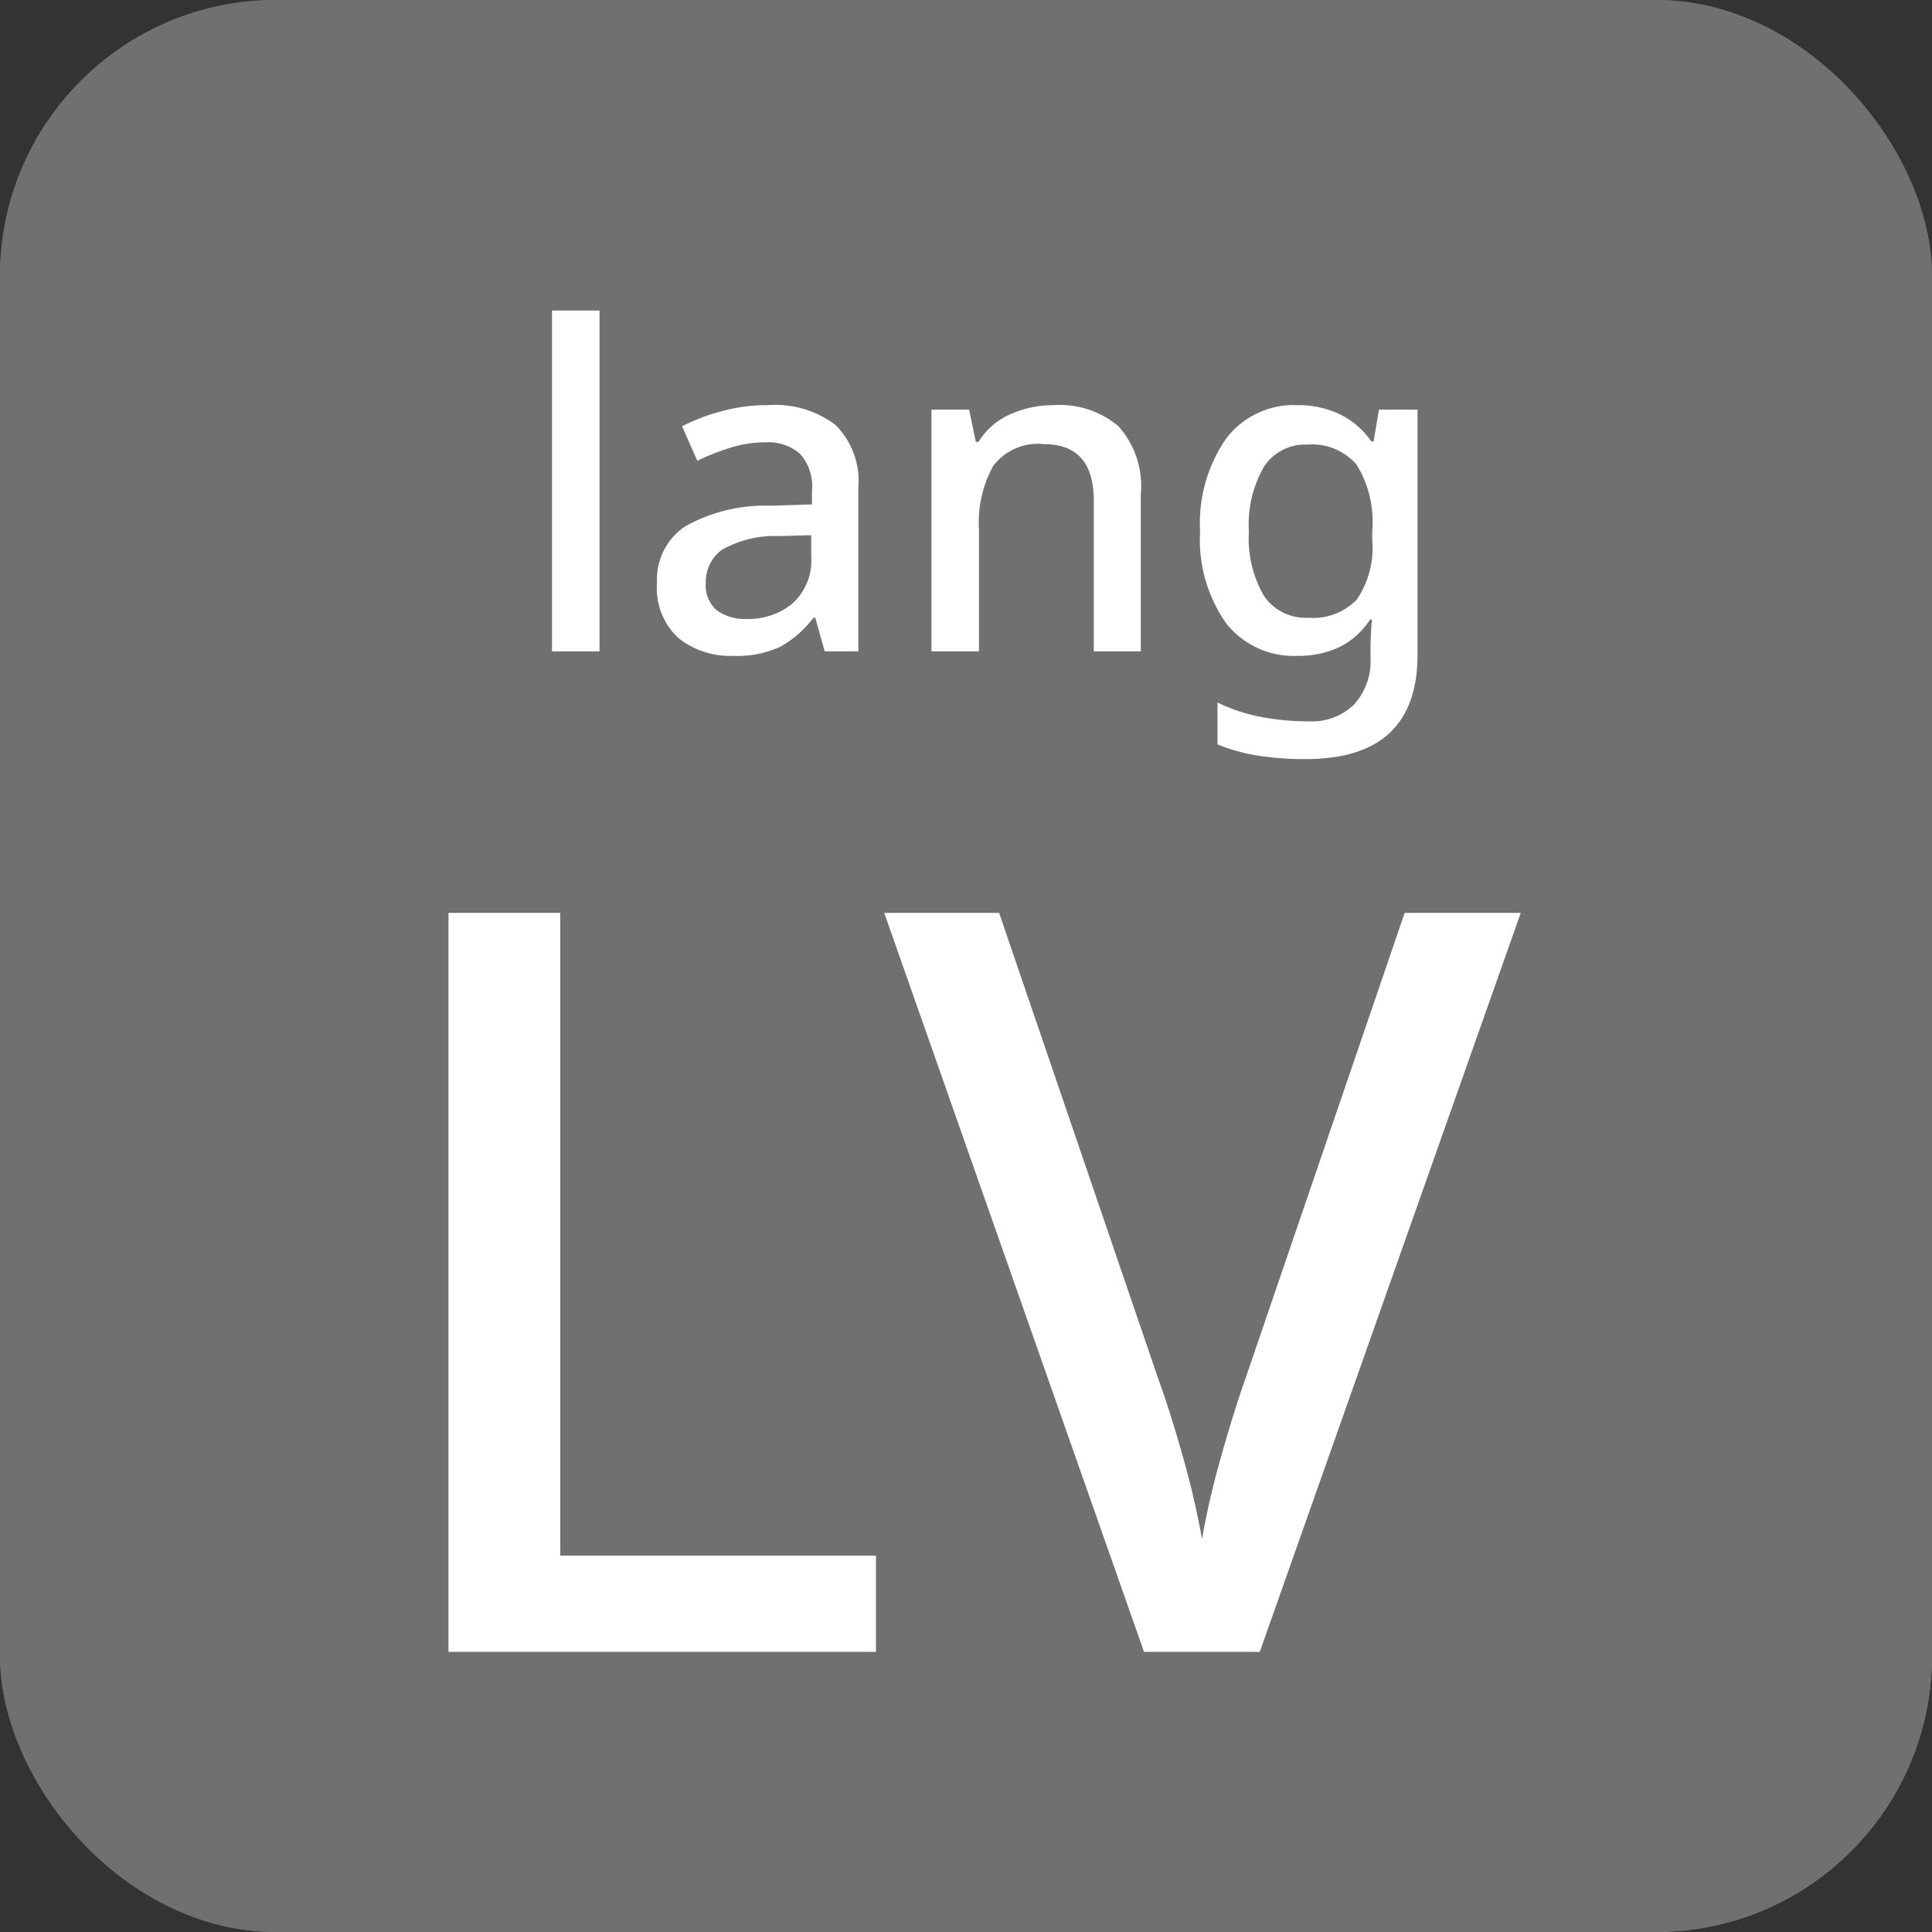
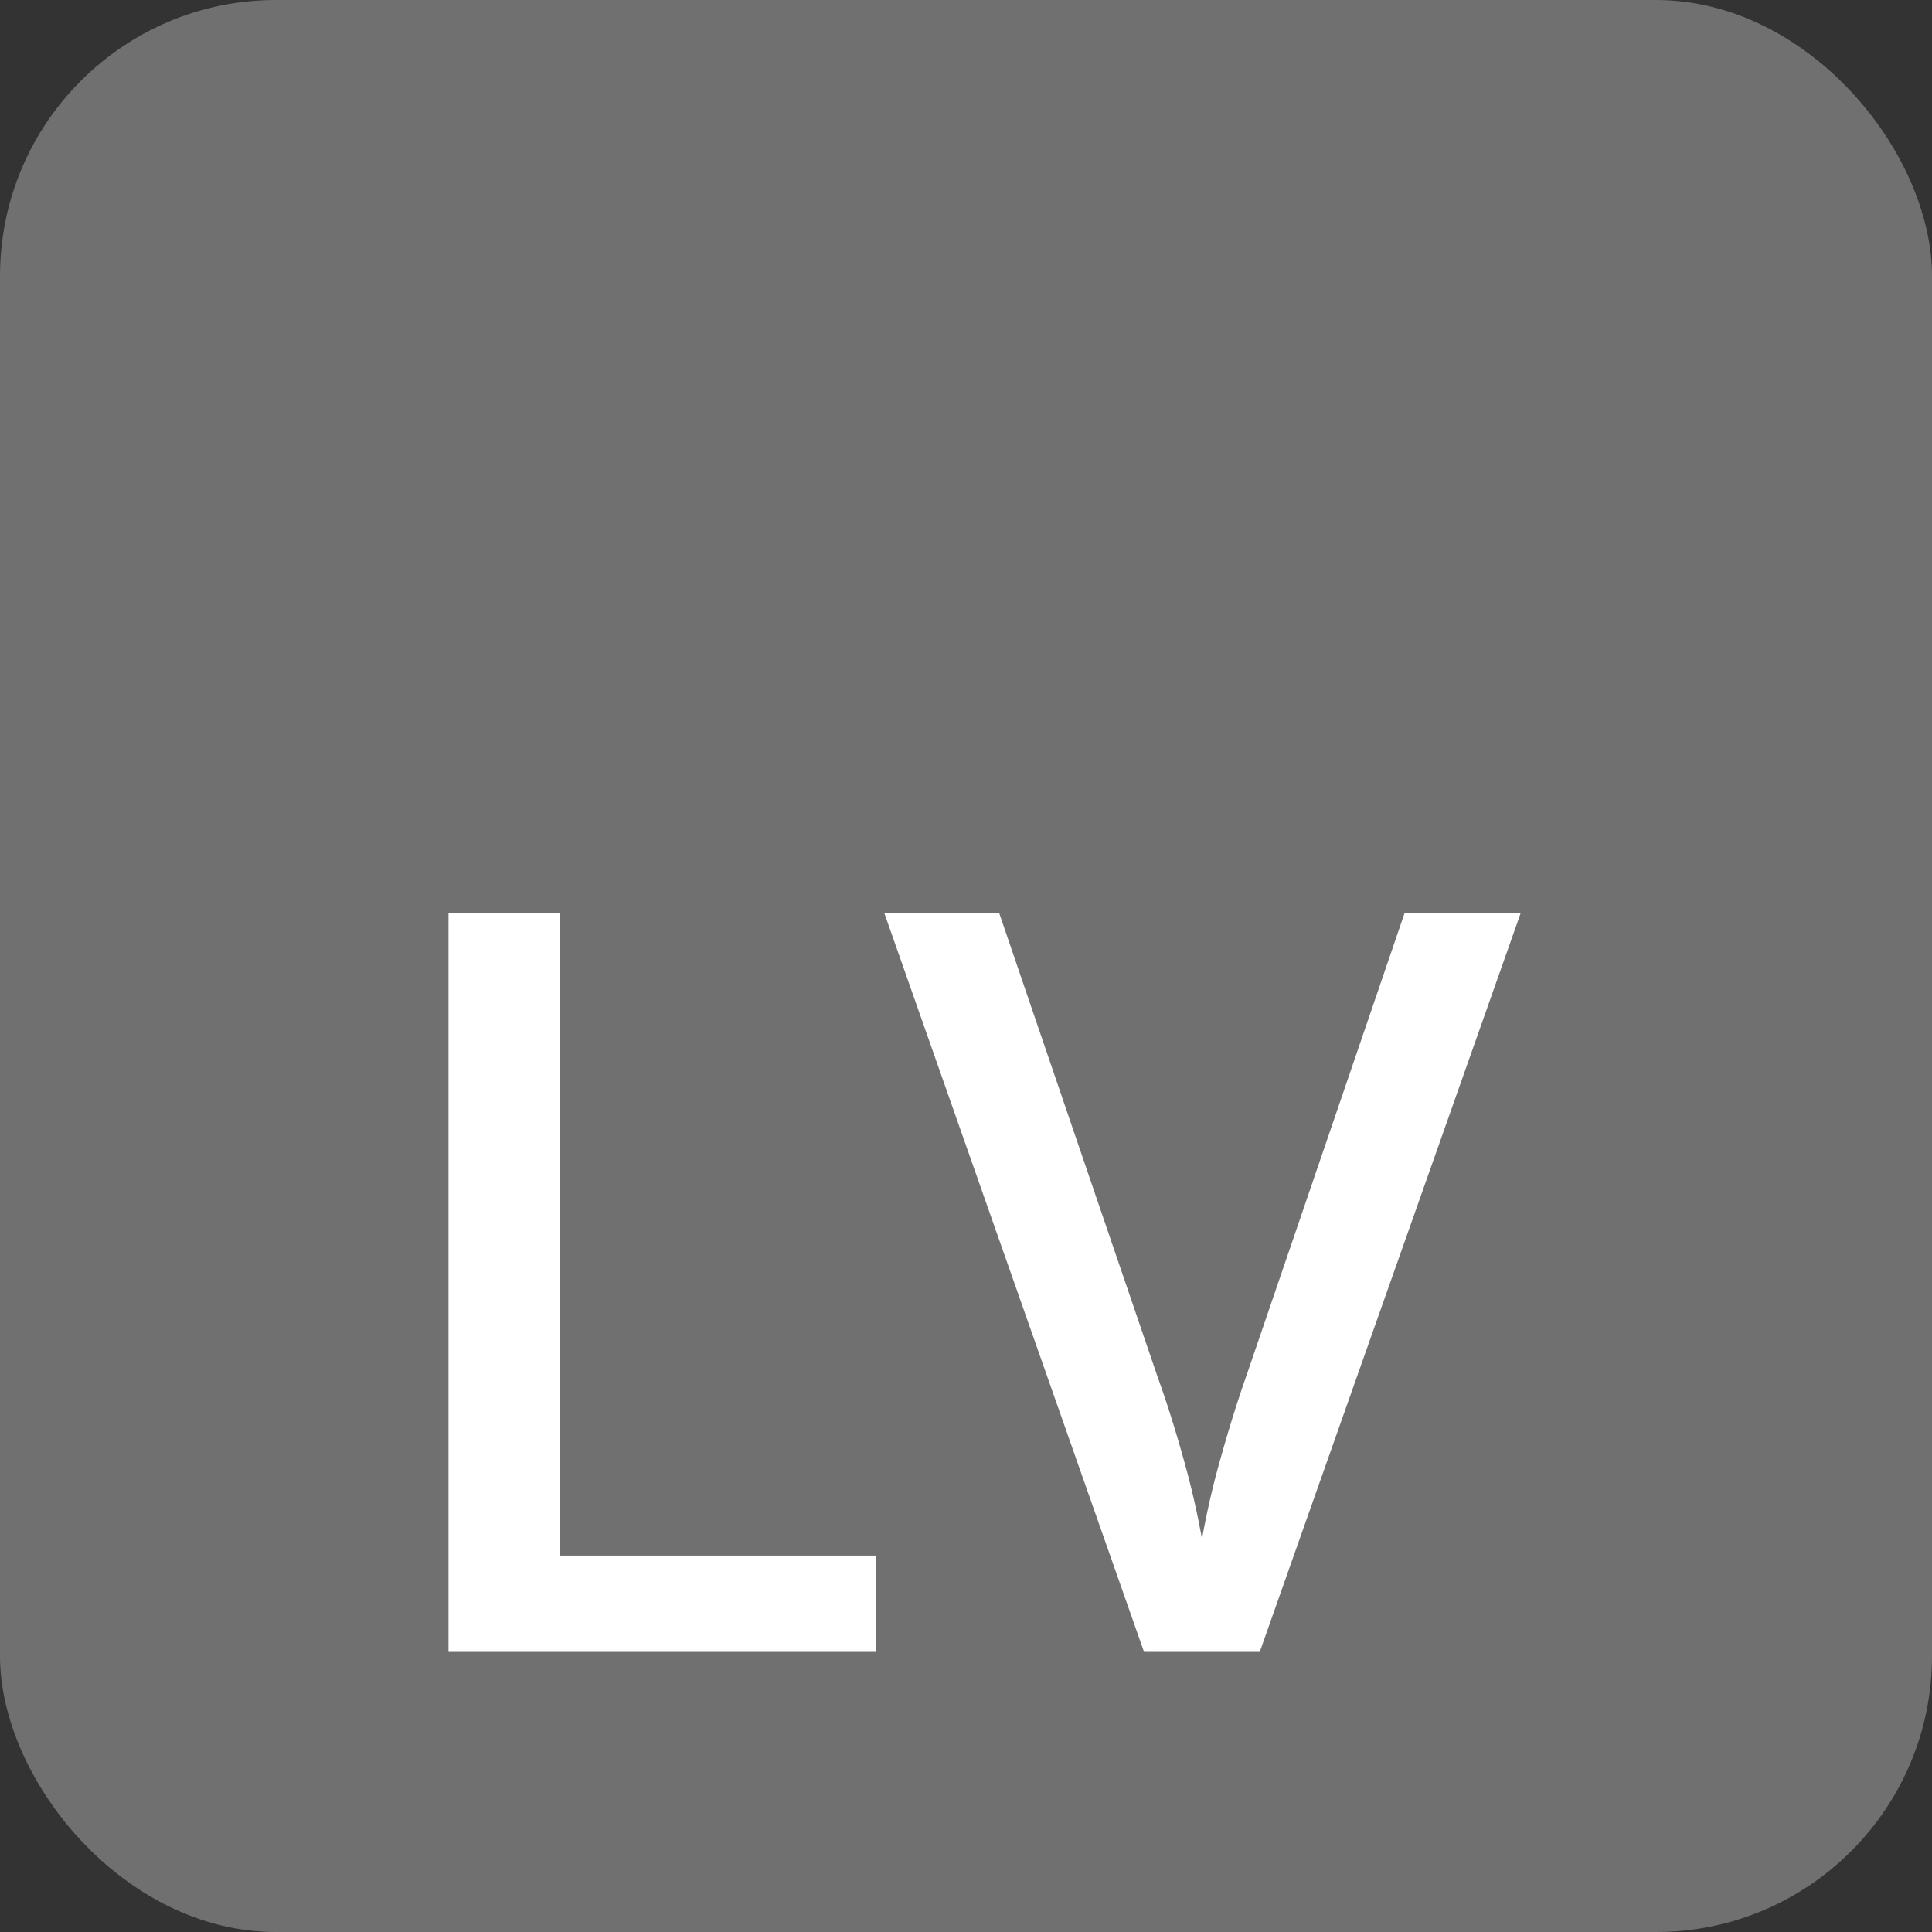
<svg xmlns="http://www.w3.org/2000/svg" width="56" height="56" viewBox="0 0 56 56">
  <rect x="0" y="0" width="56" height="56" fill="#333333" stroke="none" />
  <g id="グループ_1550" data-name="グループ 1550" transform="translate(-927 -861)">
    <g id="長方形_3930" data-name="長方形 3930" transform="translate(927 861)" fill="#707070" stroke="#707070" stroke-width="1">
      <rect width="56" height="56" rx="8" stroke="none" />
-       <rect x="0.5" y="0.5" width="55" height="55" rx="7.5" fill="none" />
    </g>
    <g id="グループ_1882" data-name="グループ 1882" transform="translate(1 0.88)">
-       <path id="パス_1261" data-name="パス 1261" d="M-11.167,0h-1.378V-9.88h1.378Zm4.875-7.137a2.9,2.9,0,0,1,1.969.578,2.3,2.3,0,0,1,.657,1.814V0h-.975l-.273-.975h-.052a3.131,3.131,0,0,1-.956.839A2.977,2.977,0,0,1-7.306.13,2.393,2.393,0,0,1-8.879-.384,1.96,1.96,0,0,1-9.5-1.989a1.845,1.845,0,0,1,.813-1.632,4.72,4.72,0,0,1,2.477-.6l1.2-.039v-.39A1.413,1.413,0,0,0-5.369-5.74a1.418,1.418,0,0,0-.988-.319A3.39,3.39,0,0,0-7.384-5.9a6.979,6.979,0,0,0-.949.377l-.442-1a5.609,5.609,0,0,1,1.138-.436A5.091,5.091,0,0,1-6.292-7.137Zm1.261,3.77-.936.026a3.086,3.086,0,0,0-1.657.4,1.143,1.143,0,0,0-.462.962.932.932,0,0,0,.325.793,1.359,1.359,0,0,0,.845.247A2.015,2.015,0,0,0-5.57-1.391a1.685,1.685,0,0,0,.539-1.365ZM2-7.137a2.632,2.632,0,0,1,1.872.611,2.588,2.588,0,0,1,.65,1.963V0H3.159V-4.368q0-1.638-1.443-1.638A1.618,1.618,0,0,0,.24-5.369,3.4,3.4,0,0,0-.169-3.536V0H-1.547V-7.007H-.455l.195.936h.078a2.028,2.028,0,0,1,.93-.806A3.083,3.083,0,0,1,2-7.137Zm7.059,0a2.807,2.807,0,0,1,1.222.26,2.373,2.373,0,0,1,.923.793h.065l.156-.923h1.118v7.1q0,3.029-3.237,3.029a8.654,8.654,0,0,1-1.391-.1,5.258,5.258,0,0,1-1.17-.325V1.482a4.891,4.891,0,0,0,1.216.409,7.117,7.117,0,0,0,1.424.137,1.756,1.756,0,0,0,1.319-.487A1.884,1.884,0,0,0,11.18.169V-.065q0-.169.013-.442t.026-.416h-.052a2.234,2.234,0,0,1-.891.8A2.77,2.77,0,0,1,9.061.13,2.485,2.485,0,0,1,6.987-.826,4.217,4.217,0,0,1,6.24-3.484a4.309,4.309,0,0,1,.747-2.672A2.46,2.46,0,0,1,9.061-7.137Zm.286,1.144a1.423,1.423,0,0,0-1.255.644,3.354,3.354,0,0,0-.435,1.878,3.292,3.292,0,0,0,.435,1.859,1.452,1.452,0,0,0,1.281.637,1.754,1.754,0,0,0,1.41-.526,2.648,2.648,0,0,0,.449-1.723v-.26a3.168,3.168,0,0,0-.455-1.931A1.708,1.708,0,0,0,9.347-5.993Z" transform="translate(954.545 879)" fill="#fff" />
      <path id="パス_1260" data-name="パス 1260" d="M-14.115,0V-21.42h3.24V-2.79h9.15V0Zm31.08-21.42L9.4,0H6.045l-7.53-21.42h3.33L6.435-7.98q.39,1.08.75,2.37a23.686,23.686,0,0,1,.54,2.34,23.686,23.686,0,0,1,.54-2.34q.36-1.29.75-2.4L13.6-21.42Z" transform="translate(953.115 908)" fill="#fff" />
    </g>
  </g>
</svg>